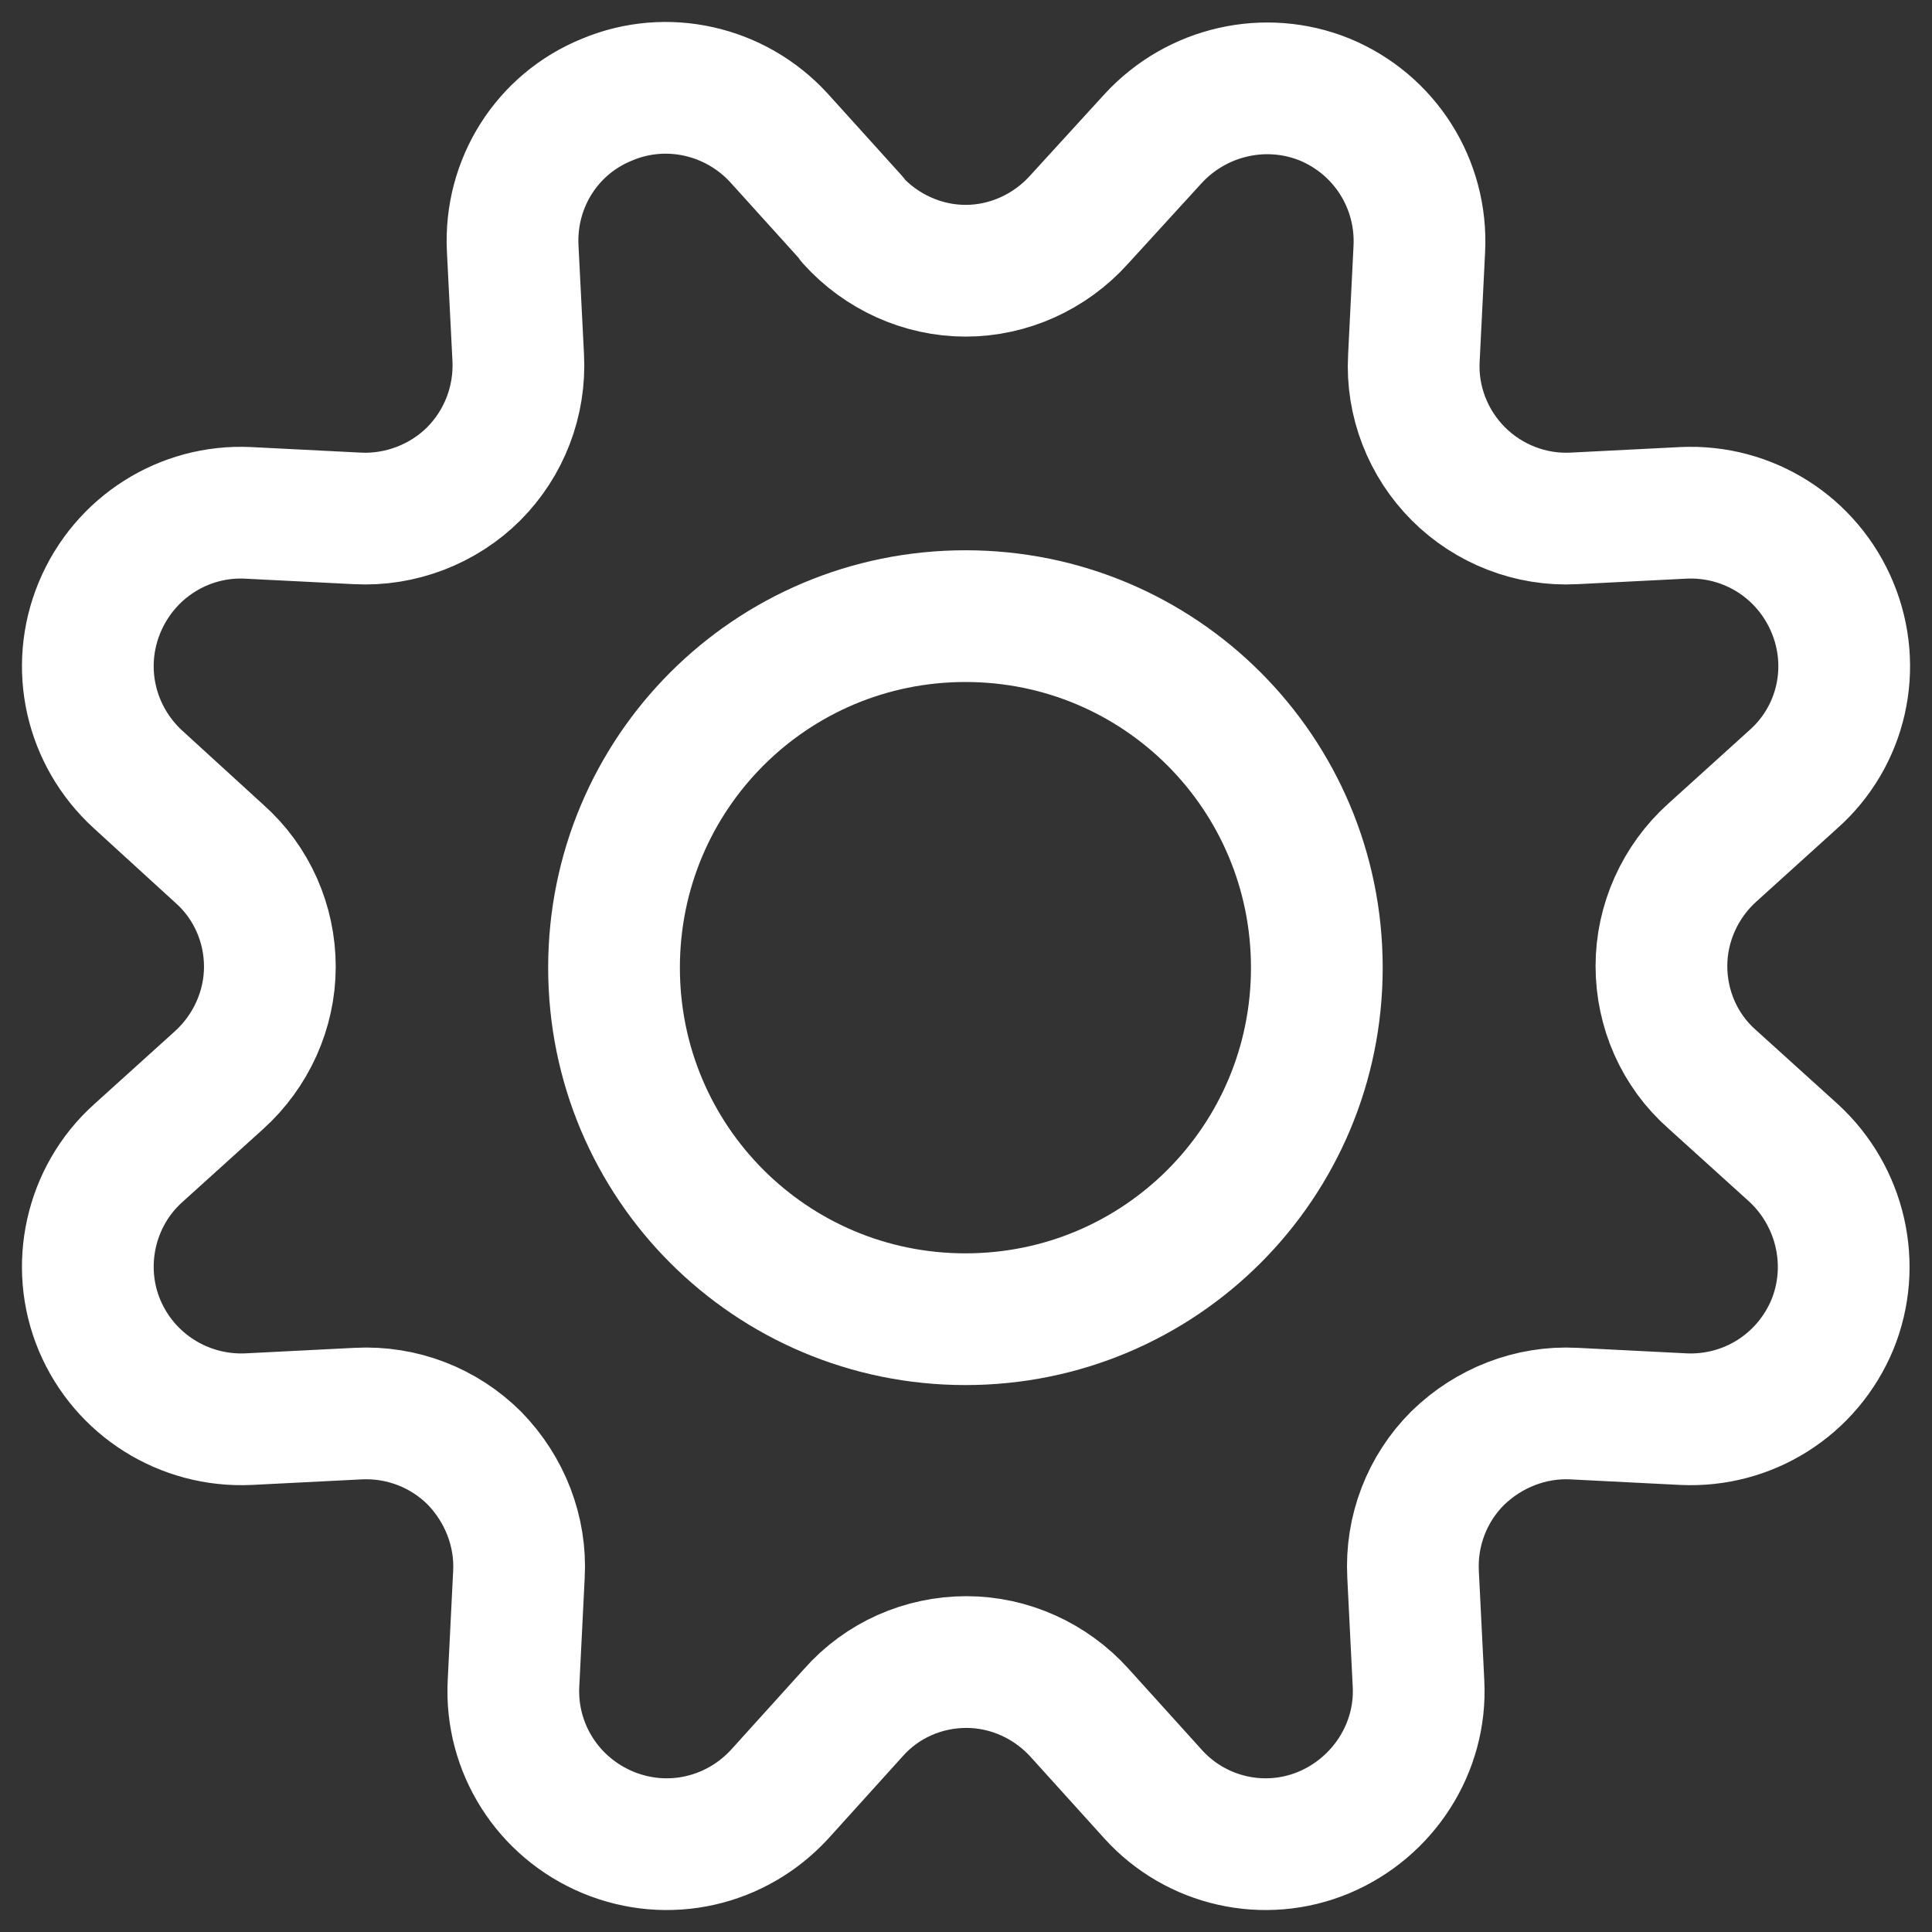
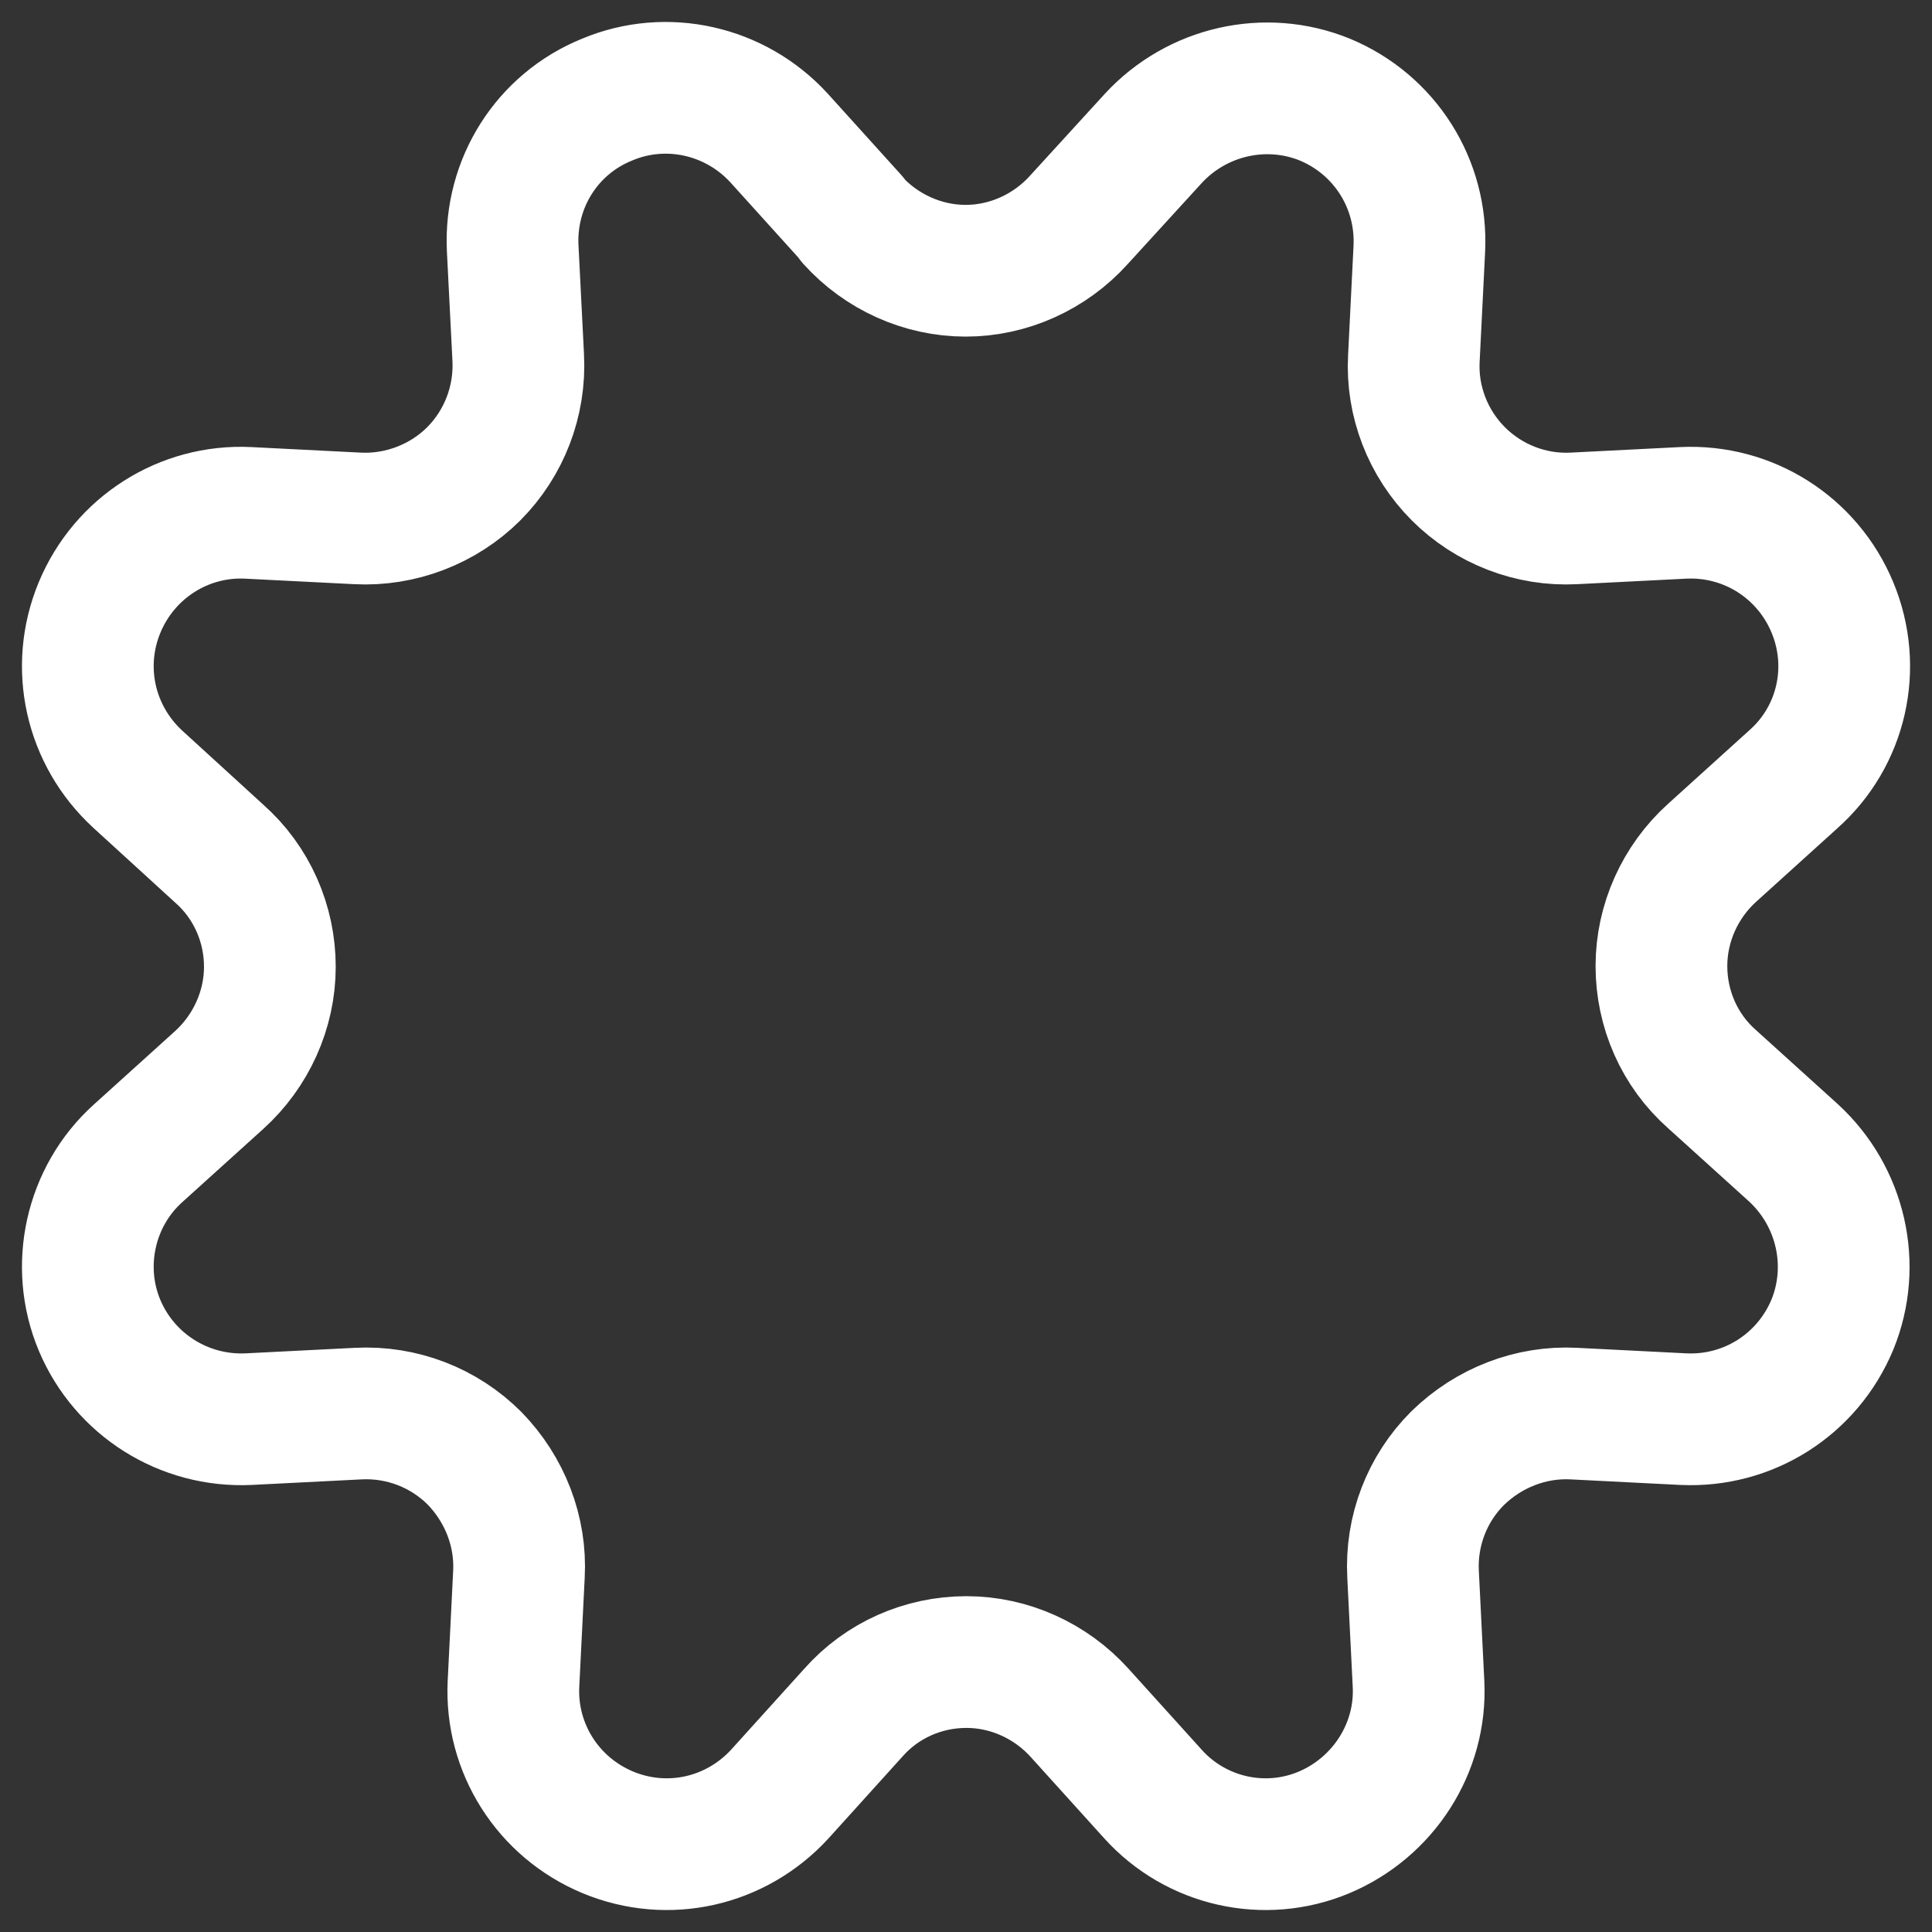
<svg xmlns="http://www.w3.org/2000/svg" width="22" height="22" viewBox="0 0 22 22" fill="none">
  <rect x="0" y="0" width="22" height="22" fill="#333333" stroke="none" />
  <path d="M9.706 2.504C10.035 2.869 10.507 3.083 10.996 3.083C11.485 3.083 11.956 2.869 12.285 2.504L13.13 1.579C13.628 1.037 14.41 0.859 15.086 1.134C15.771 1.419 16.198 2.095 16.162 2.834L16.1 4.079C16.073 4.568 16.26 5.049 16.607 5.396C16.953 5.742 17.434 5.929 17.923 5.903L19.168 5.84C19.906 5.805 20.581 6.232 20.866 6.917C21.151 7.602 20.973 8.385 20.421 8.874L19.497 9.71C19.132 10.039 18.919 10.511 18.919 11C18.919 11.489 19.123 11.961 19.497 12.29L20.421 13.126C20.964 13.624 21.142 14.407 20.866 15.083C20.581 15.768 19.906 16.195 19.168 16.16L17.923 16.097C17.434 16.071 16.953 16.258 16.598 16.605C16.251 16.951 16.064 17.432 16.091 17.93L16.153 19.175C16.189 19.905 15.753 20.581 15.077 20.866C14.401 21.15 13.619 20.972 13.13 20.43L12.294 19.505C11.965 19.14 11.494 18.926 11.005 18.926C10.515 18.926 10.044 19.131 9.715 19.505L8.879 20.43C8.381 20.972 7.608 21.15 6.923 20.866C6.238 20.581 5.812 19.905 5.847 19.175L5.909 17.93C5.936 17.441 5.749 16.96 5.403 16.605C5.056 16.258 4.576 16.071 4.078 16.097L2.833 16.16C2.095 16.195 1.419 15.768 1.134 15.092C0.85 14.416 1.028 13.624 1.57 13.135L2.495 12.299C2.859 11.97 3.073 11.498 3.073 11.009C3.073 10.52 2.868 10.048 2.495 9.719L1.57 8.874C1.028 8.376 0.85 7.602 1.134 6.917C1.419 6.232 2.095 5.805 2.824 5.84L4.069 5.903C4.558 5.929 5.047 5.742 5.394 5.396C5.74 5.049 5.927 4.568 5.901 4.07L5.838 2.825C5.803 2.086 6.23 1.41 6.914 1.134C7.59 0.85 8.373 1.028 8.87 1.57L9.706 2.495V2.504Z" stroke="white" stroke-width="1.5" stroke-linecap="round" stroke-linejoin="round" />
-   <path d="M10.994 15.022C13.208 15.022 14.995 13.234 14.995 11.019C14.995 8.804 13.208 7.016 10.994 7.016C8.78 7.016 6.992 8.804 6.992 11.019C6.992 13.234 8.78 15.022 10.994 15.022Z" stroke="white" stroke-width="1.5" stroke-linecap="round" stroke-linejoin="round" />
</svg>